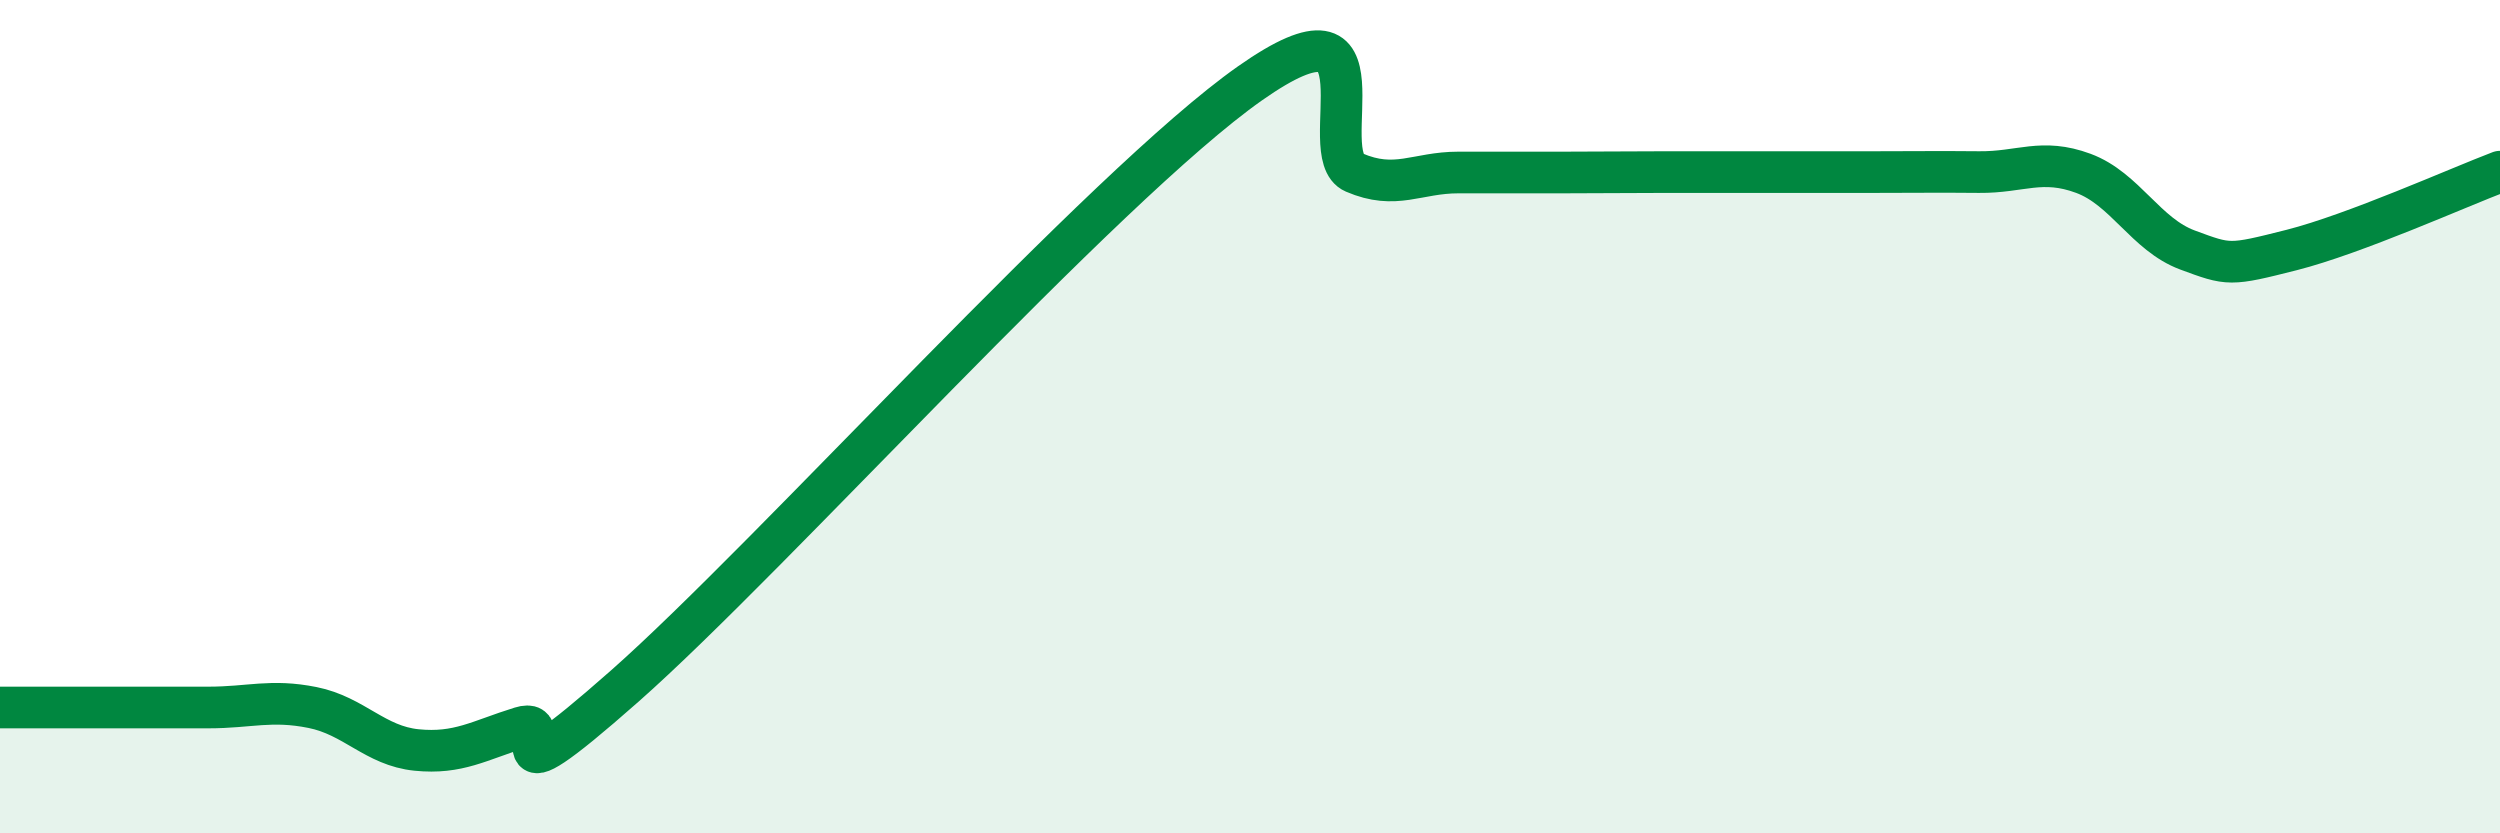
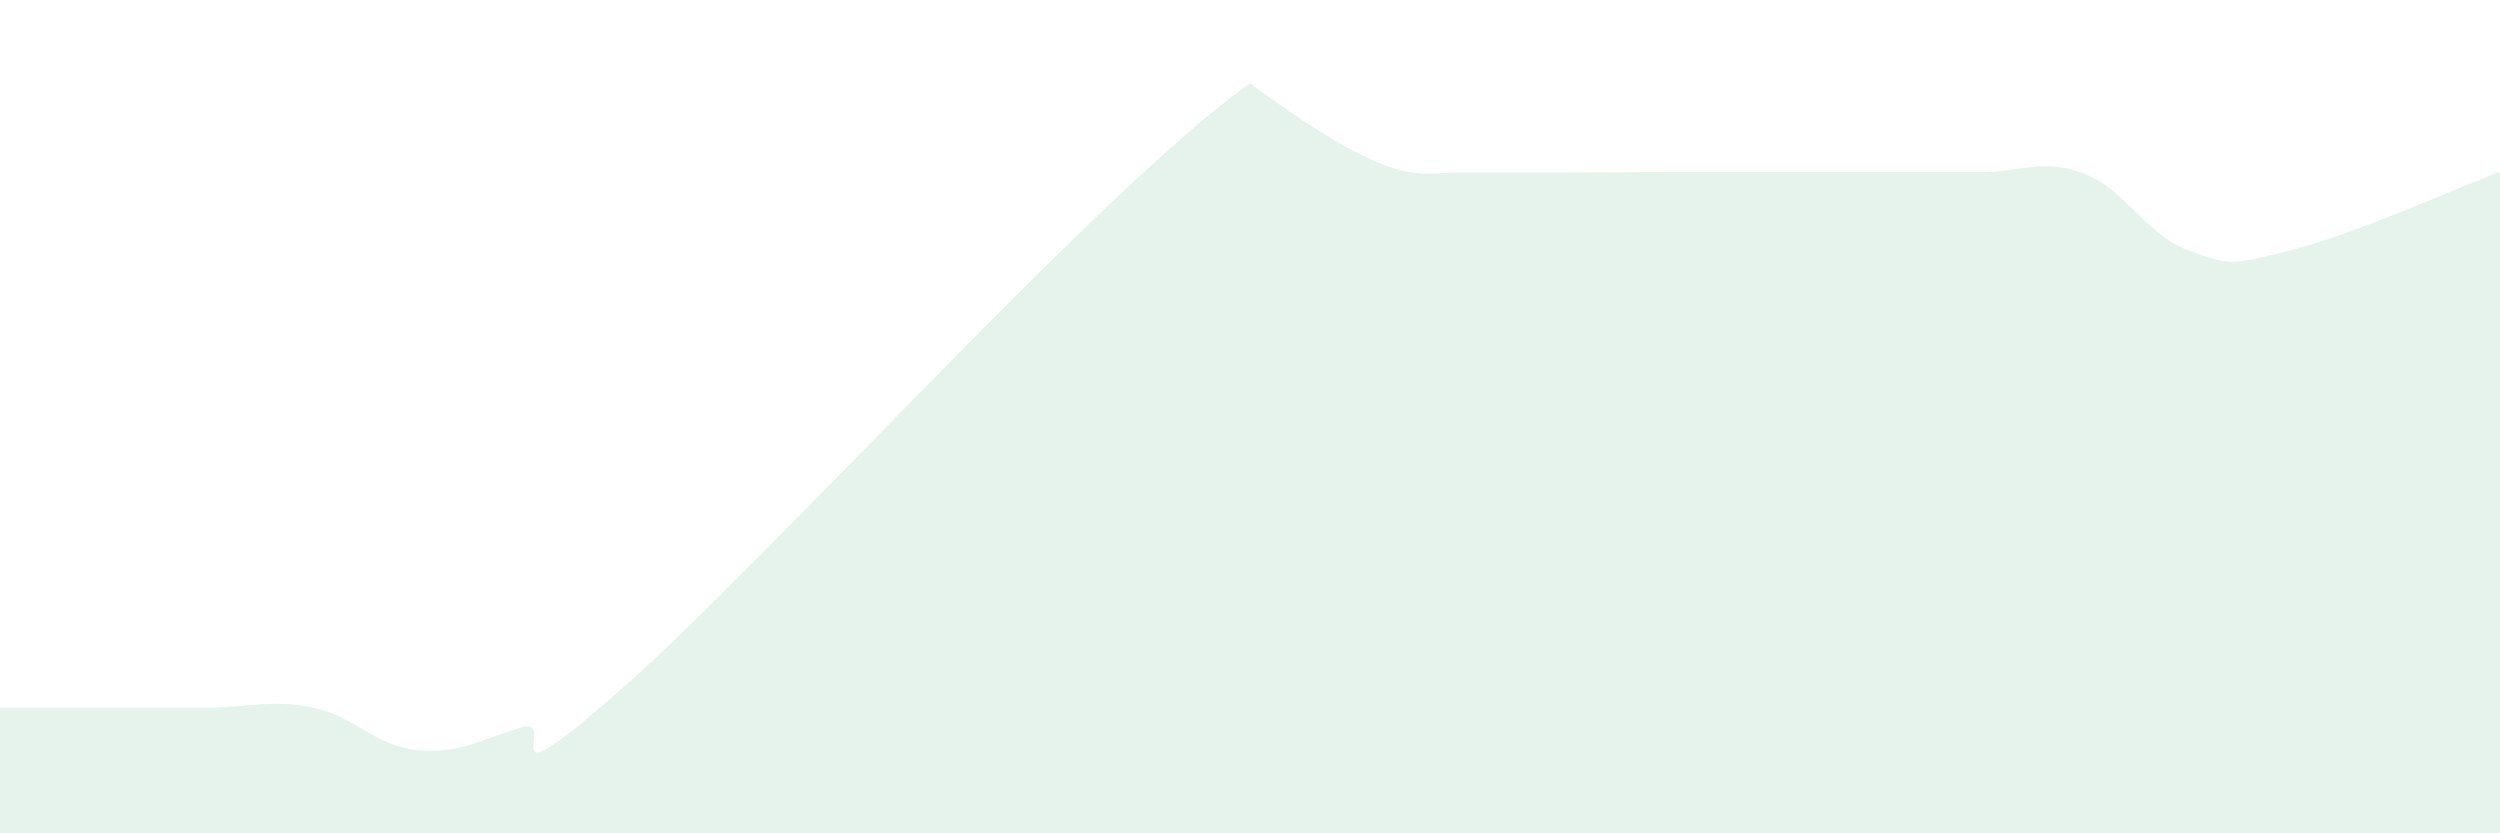
<svg xmlns="http://www.w3.org/2000/svg" width="60" height="20" viewBox="0 0 60 20">
-   <path d="M 0,16.98 C 0.5,16.98 1.5,16.98 2.5,16.98 C 3.5,16.98 4,16.98 5,16.98 C 6,16.98 6.5,16.78 7.5,16.98 C 8.5,17.18 9,17.9 10,18 C 11,18.1 11.5,17.77 12.5,17.46 C 13.5,17.15 11.5,19.55 15,16.46 C 18.5,13.37 26.5,4.46 30,2 C 33.5,-0.46 31.5,3.71 32.5,4.14 C 33.5,4.57 34,4.14 35,4.14 C 36,4.14 36.5,4.14 37.5,4.14 C 38.5,4.14 39,4.13 40,4.13 C 41,4.13 41.5,4.13 42.5,4.13 C 43.5,4.13 44,4.13 45,4.13 C 46,4.13 46.5,4.12 47.5,4.13 C 48.5,4.14 49,3.79 50,4.16 C 51,4.53 51.5,5.63 52.5,6 C 53.5,6.37 53.5,6.38 55,6 C 56.5,5.62 59,4.5 60,4.12L60 20L0 20Z" fill="#008740" opacity="0.1" stroke-linecap="round" stroke-linejoin="round" />
-   <path d="M 0,16.98 C 0.5,16.98 1.5,16.98 2.5,16.98 C 3.5,16.98 4,16.98 5,16.98 C 6,16.98 6.5,16.78 7.5,16.98 C 8.5,17.18 9,17.9 10,18 C 11,18.1 11.5,17.77 12.5,17.46 C 13.5,17.15 11.5,19.55 15,16.46 C 18.5,13.37 26.5,4.46 30,2 C 33.5,-0.46 31.5,3.71 32.5,4.14 C 33.5,4.57 34,4.14 35,4.14 C 36,4.14 36.5,4.14 37.5,4.14 C 38.5,4.14 39,4.13 40,4.13 C 41,4.13 41.5,4.13 42.5,4.13 C 43.5,4.13 44,4.13 45,4.13 C 46,4.13 46.5,4.12 47.5,4.13 C 48.5,4.14 49,3.79 50,4.16 C 51,4.53 51.5,5.63 52.5,6 C 53.5,6.37 53.5,6.38 55,6 C 56.5,5.62 59,4.5 60,4.12" stroke="#008740" stroke-width="1" fill="none" stroke-linecap="round" stroke-linejoin="round" />
+   <path d="M 0,16.98 C 0.5,16.98 1.5,16.98 2.5,16.98 C 3.5,16.98 4,16.98 5,16.98 C 6,16.98 6.5,16.78 7.5,16.98 C 8.5,17.18 9,17.9 10,18 C 11,18.1 11.5,17.77 12.5,17.46 C 13.5,17.15 11.5,19.55 15,16.46 C 18.5,13.37 26.5,4.46 30,2 C 33.5,4.57 34,4.14 35,4.14 C 36,4.14 36.5,4.14 37.5,4.14 C 38.5,4.14 39,4.13 40,4.13 C 41,4.13 41.5,4.13 42.5,4.13 C 43.5,4.13 44,4.13 45,4.13 C 46,4.13 46.5,4.12 47.5,4.13 C 48.5,4.14 49,3.79 50,4.16 C 51,4.53 51.5,5.63 52.5,6 C 53.5,6.37 53.5,6.38 55,6 C 56.5,5.62 59,4.5 60,4.12L60 20L0 20Z" fill="#008740" opacity="0.1" stroke-linecap="round" stroke-linejoin="round" />
</svg>